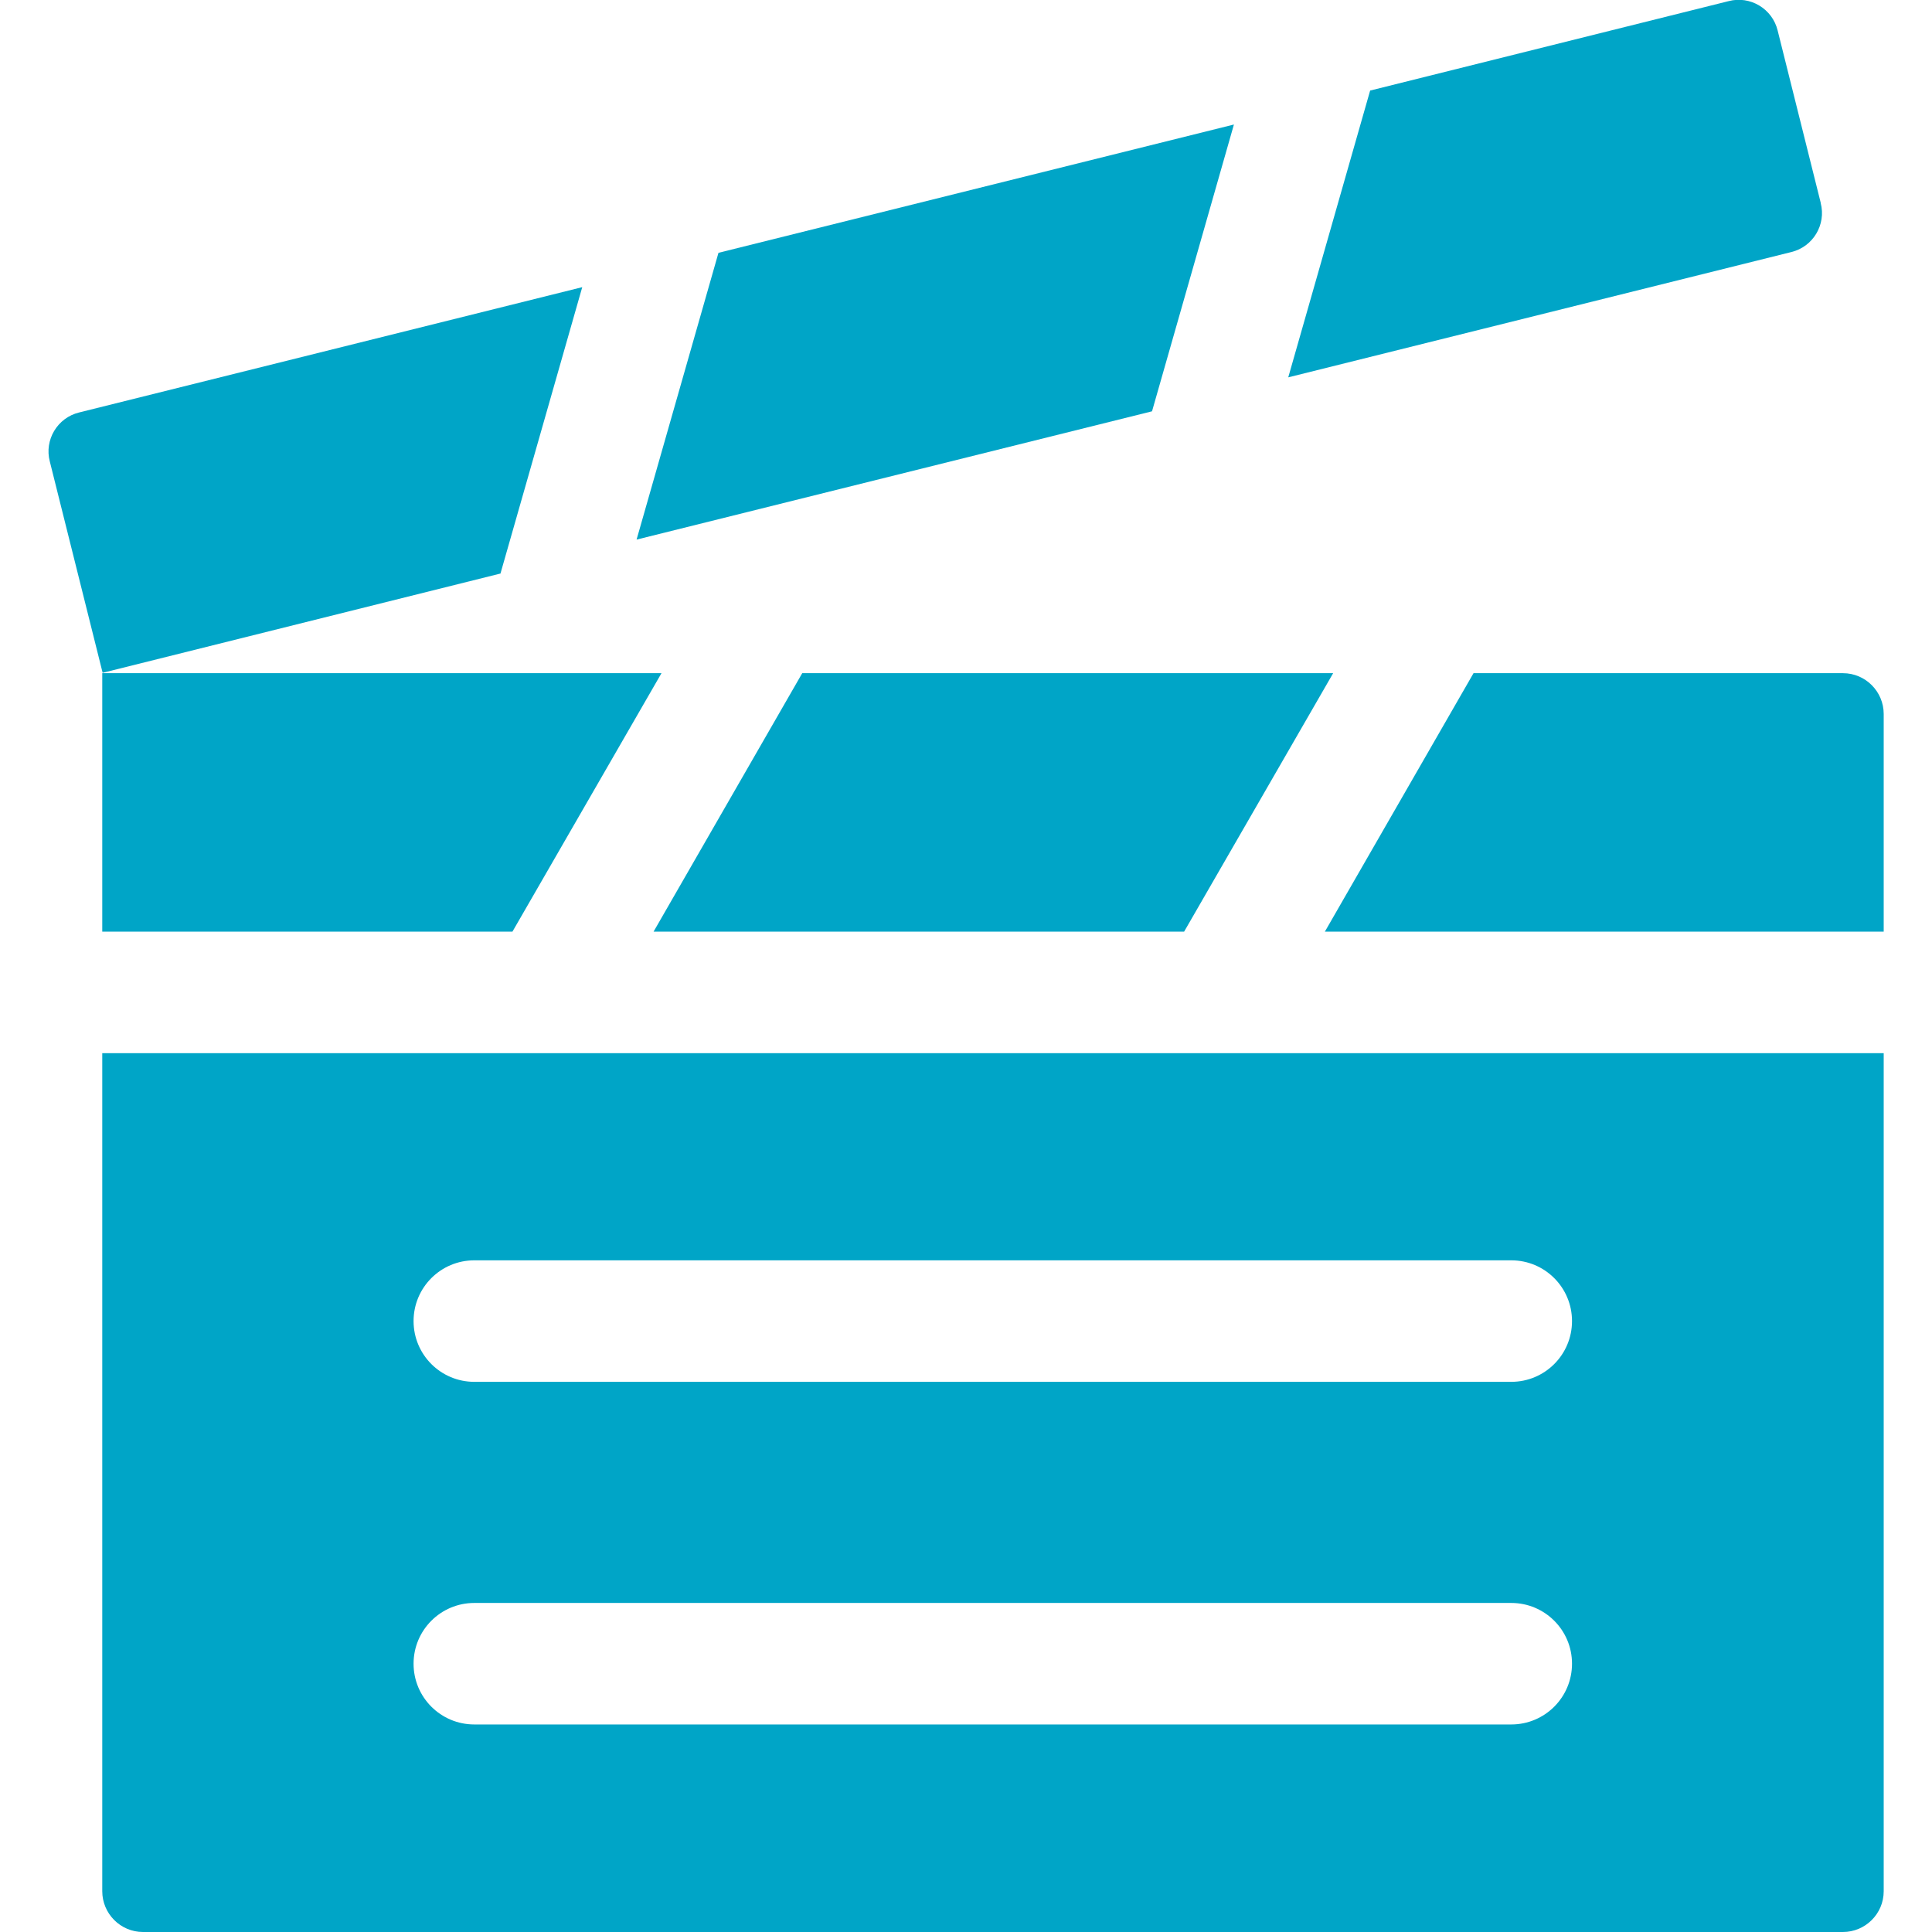
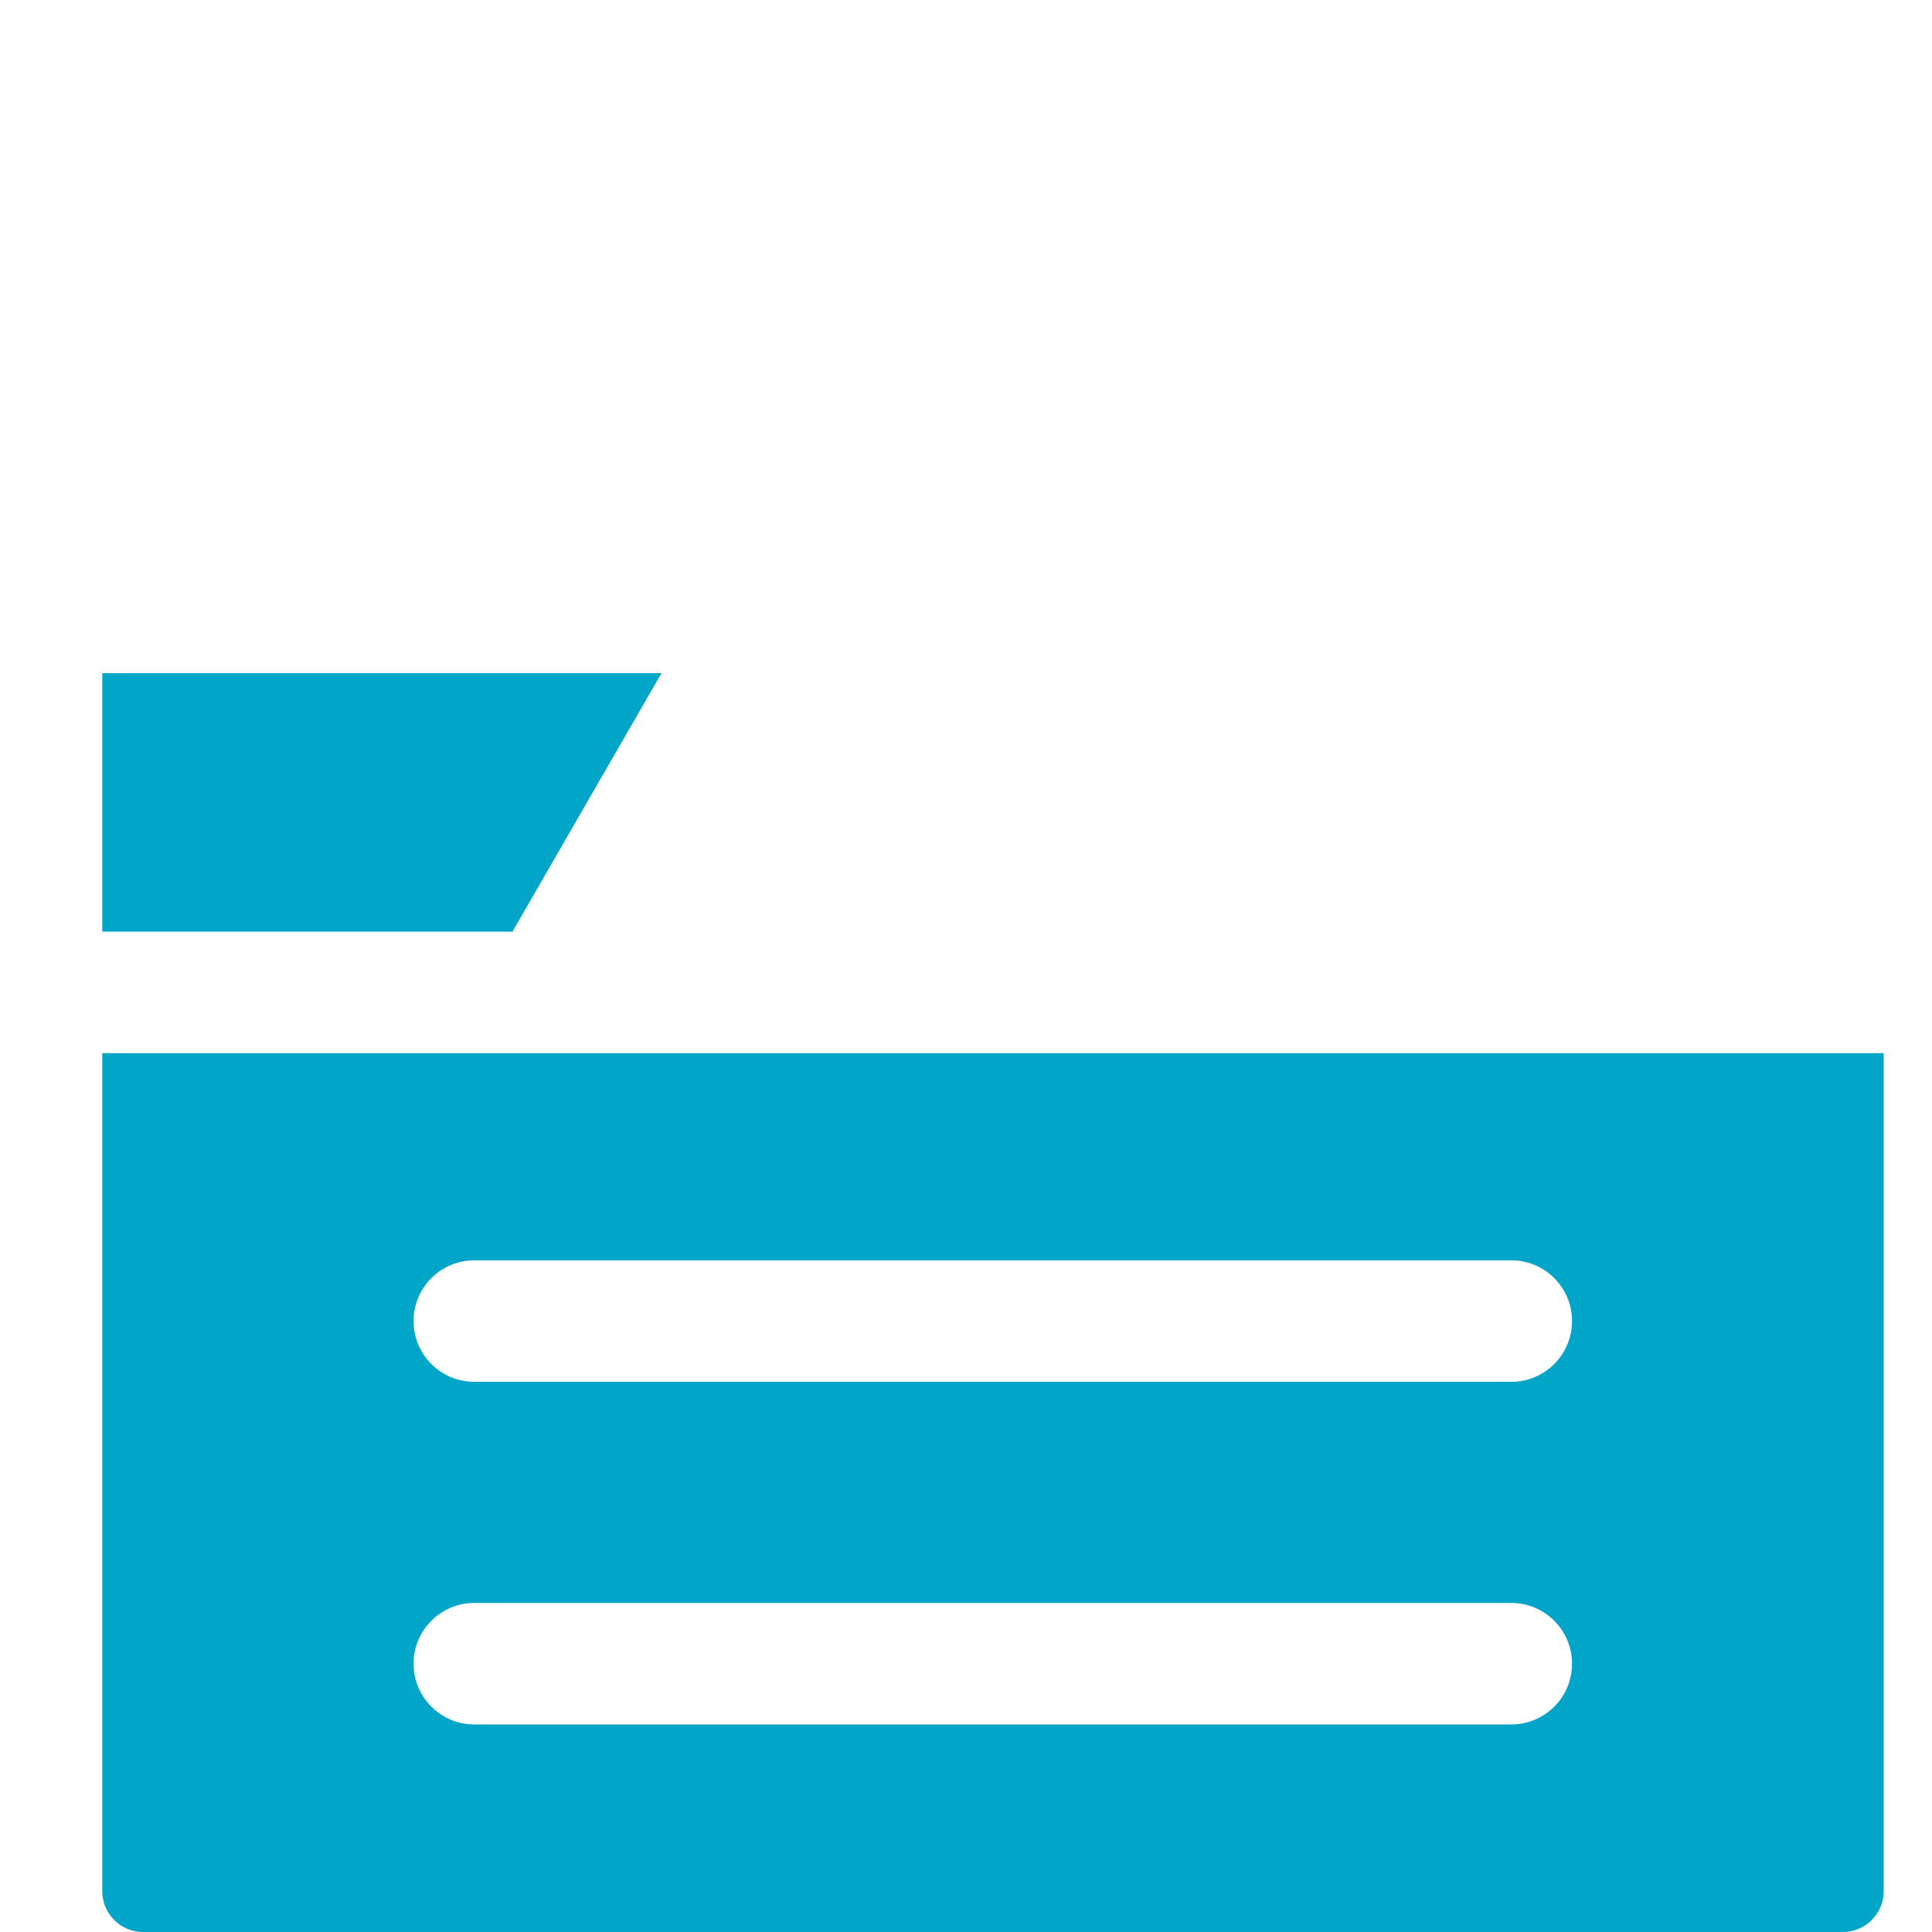
<svg xmlns="http://www.w3.org/2000/svg" version="1.1" viewBox="0 0 512 512">
  <defs>
    <style>
      .cls-1 {
        fill: #00a5c7;
      }
    </style>
  </defs>
  <g>
    <g id="Capa_1">
      <path class="cls-1" d="M27.1,501.2c0,5.9,4.8,10.8,10.8,10.8h450.5c5.9,0,10.8-4.8,10.8-10.8v-222.1H27.1v222.1ZM125.7,334h274.8c8.9,0,16.1,7.2,16.1,16.1s-7.2,16.1-16.1,16.1H125.7c-8.9,0-16.1-7.2-16.1-16.1s7.2-16.1,16.1-16.1h0ZM125.7,424.8h274.8c8.9,0,16.1,7.2,16.1,16.1s-7.2,16.1-16.1,16.1H125.7c-8.9,0-16.1-7.2-16.1-16.1s7.2-16.1,16.1-16.1h0Z" />
      <path class="cls-1" d="M27.1,246.9h108.7l39.5-68.5H27.1v68.5h0Z" />
-       <path class="cls-1" d="M173.1,246.9h140.7l39.5-68.5h-140.7l-39.4,68.5h0Z" />
-       <path class="cls-1" d="M488.4,178.4h-97.9l-39.4,68.5h148.1v-57.7c0-5.9-4.8-10.8-10.8-10.8h0Z" />
-       <path class="cls-1" d="M132.6,152.1l21.7-76L21,109.3c-5.8,1.4-9.3,7.3-7.8,13l14,56,105.4-26.3h0Z" />
-       <path class="cls-1" d="M327,33l-136.6,34-21.7,76,136.6-34,21.7-76Z" />
-       <path class="cls-1" d="M482.5,53.7l-11.4-45.6c-1.4-5.8-7.3-9.3-13-7.8l-95,23.7-21.7,76,133.3-33.2c5.8-1.4,9.3-7.3,7.8-13h0Z" />
    </g>
  </g>
</svg>